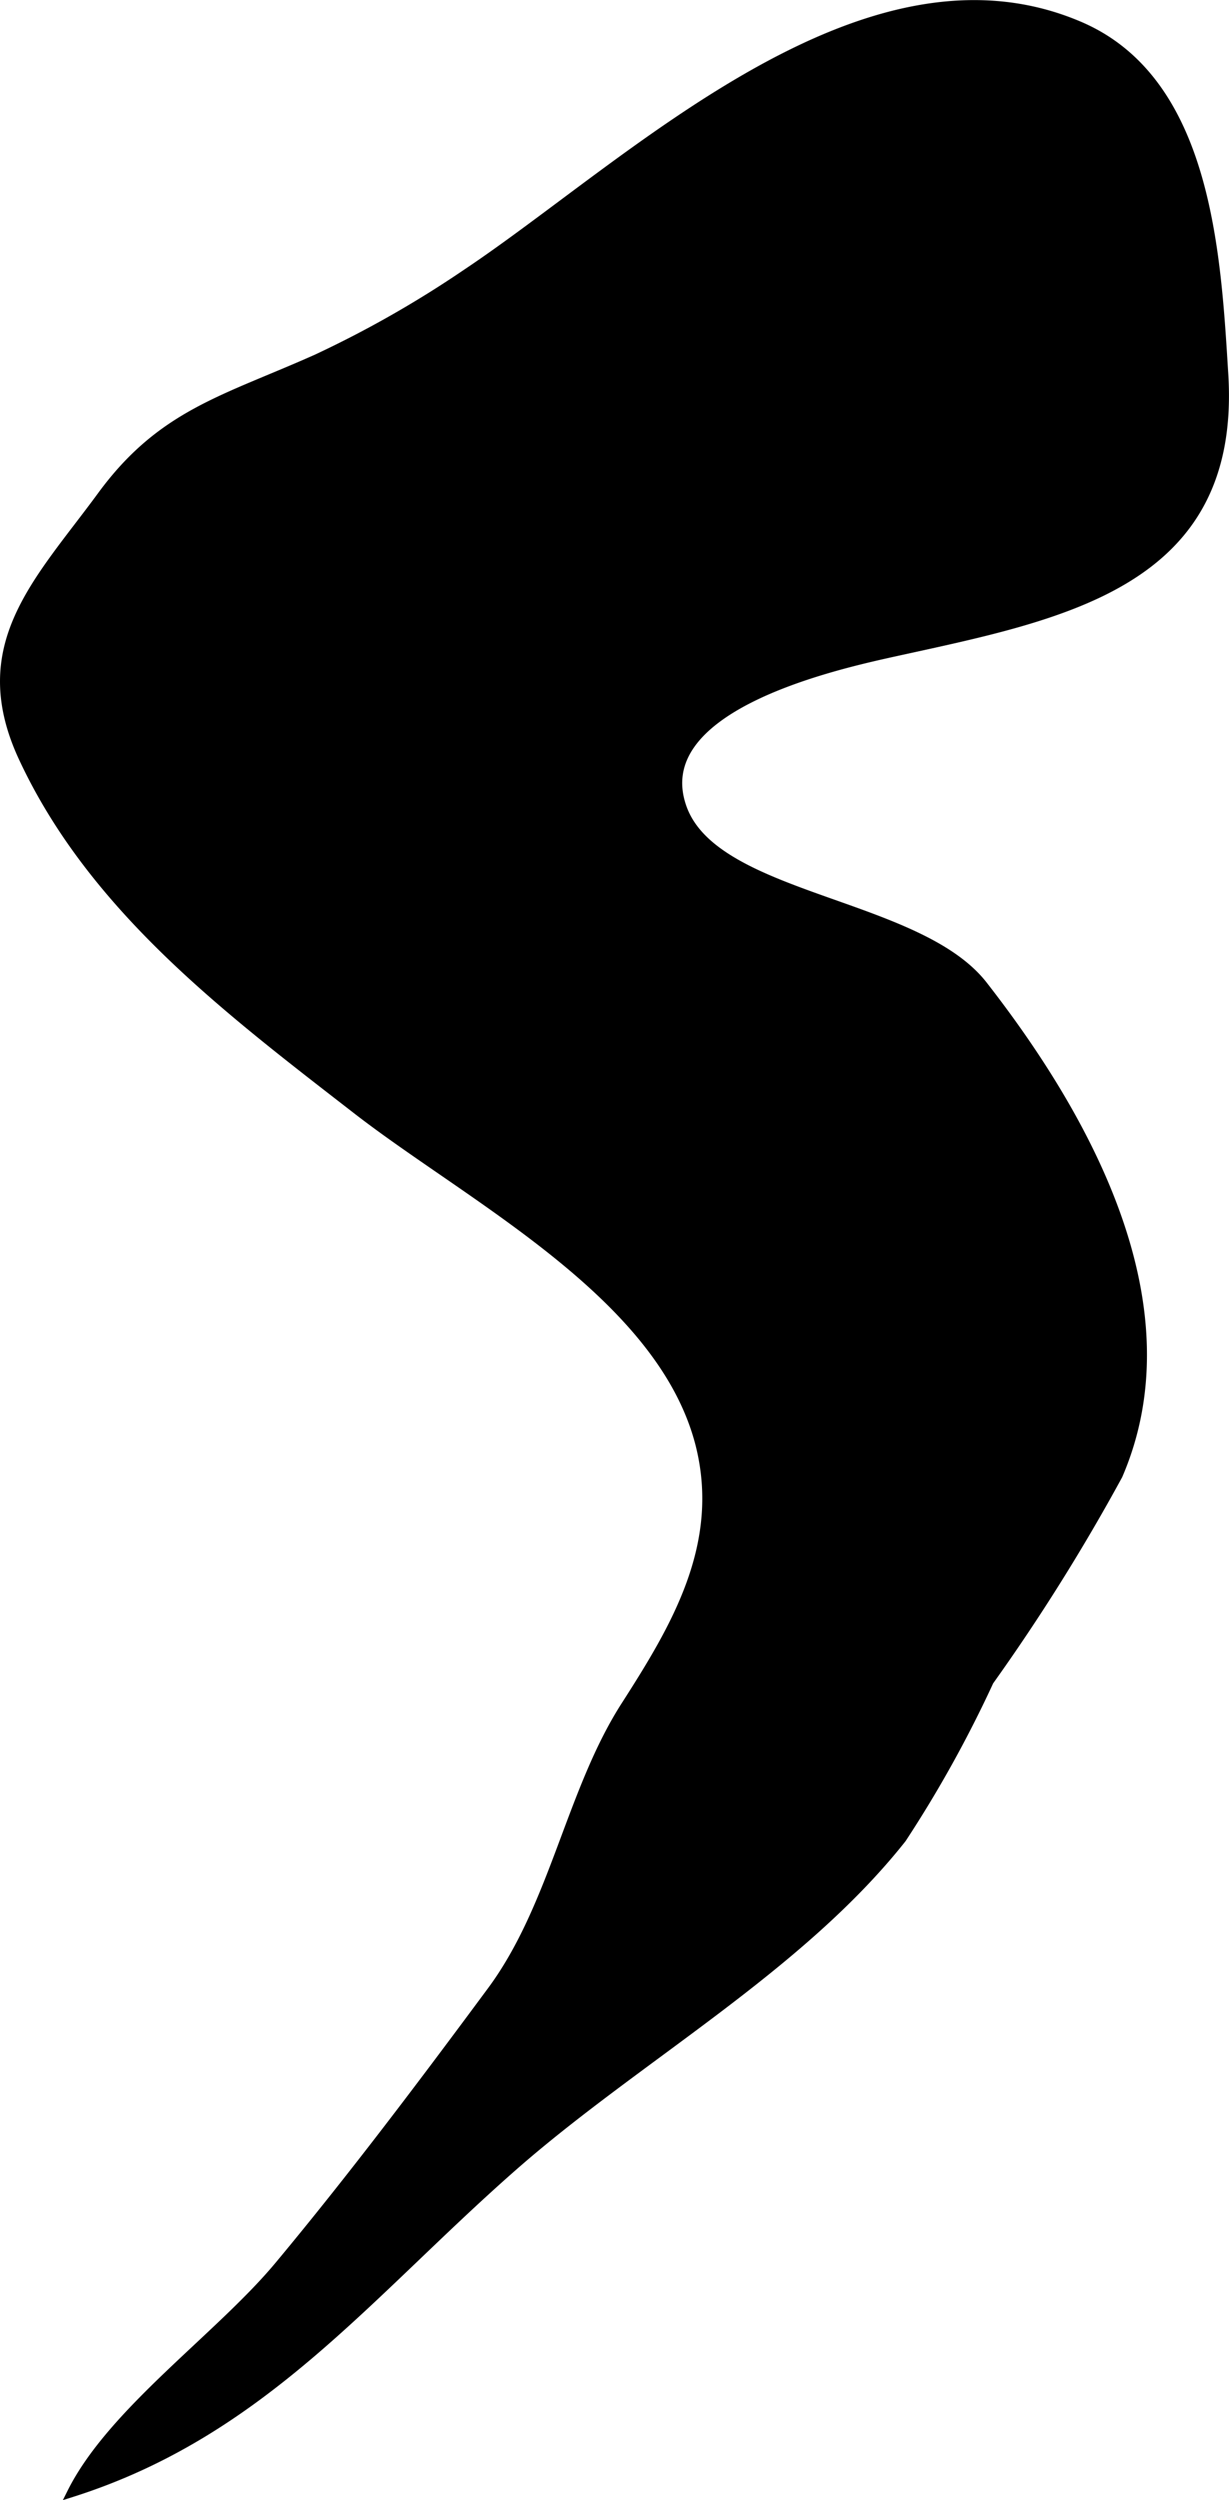
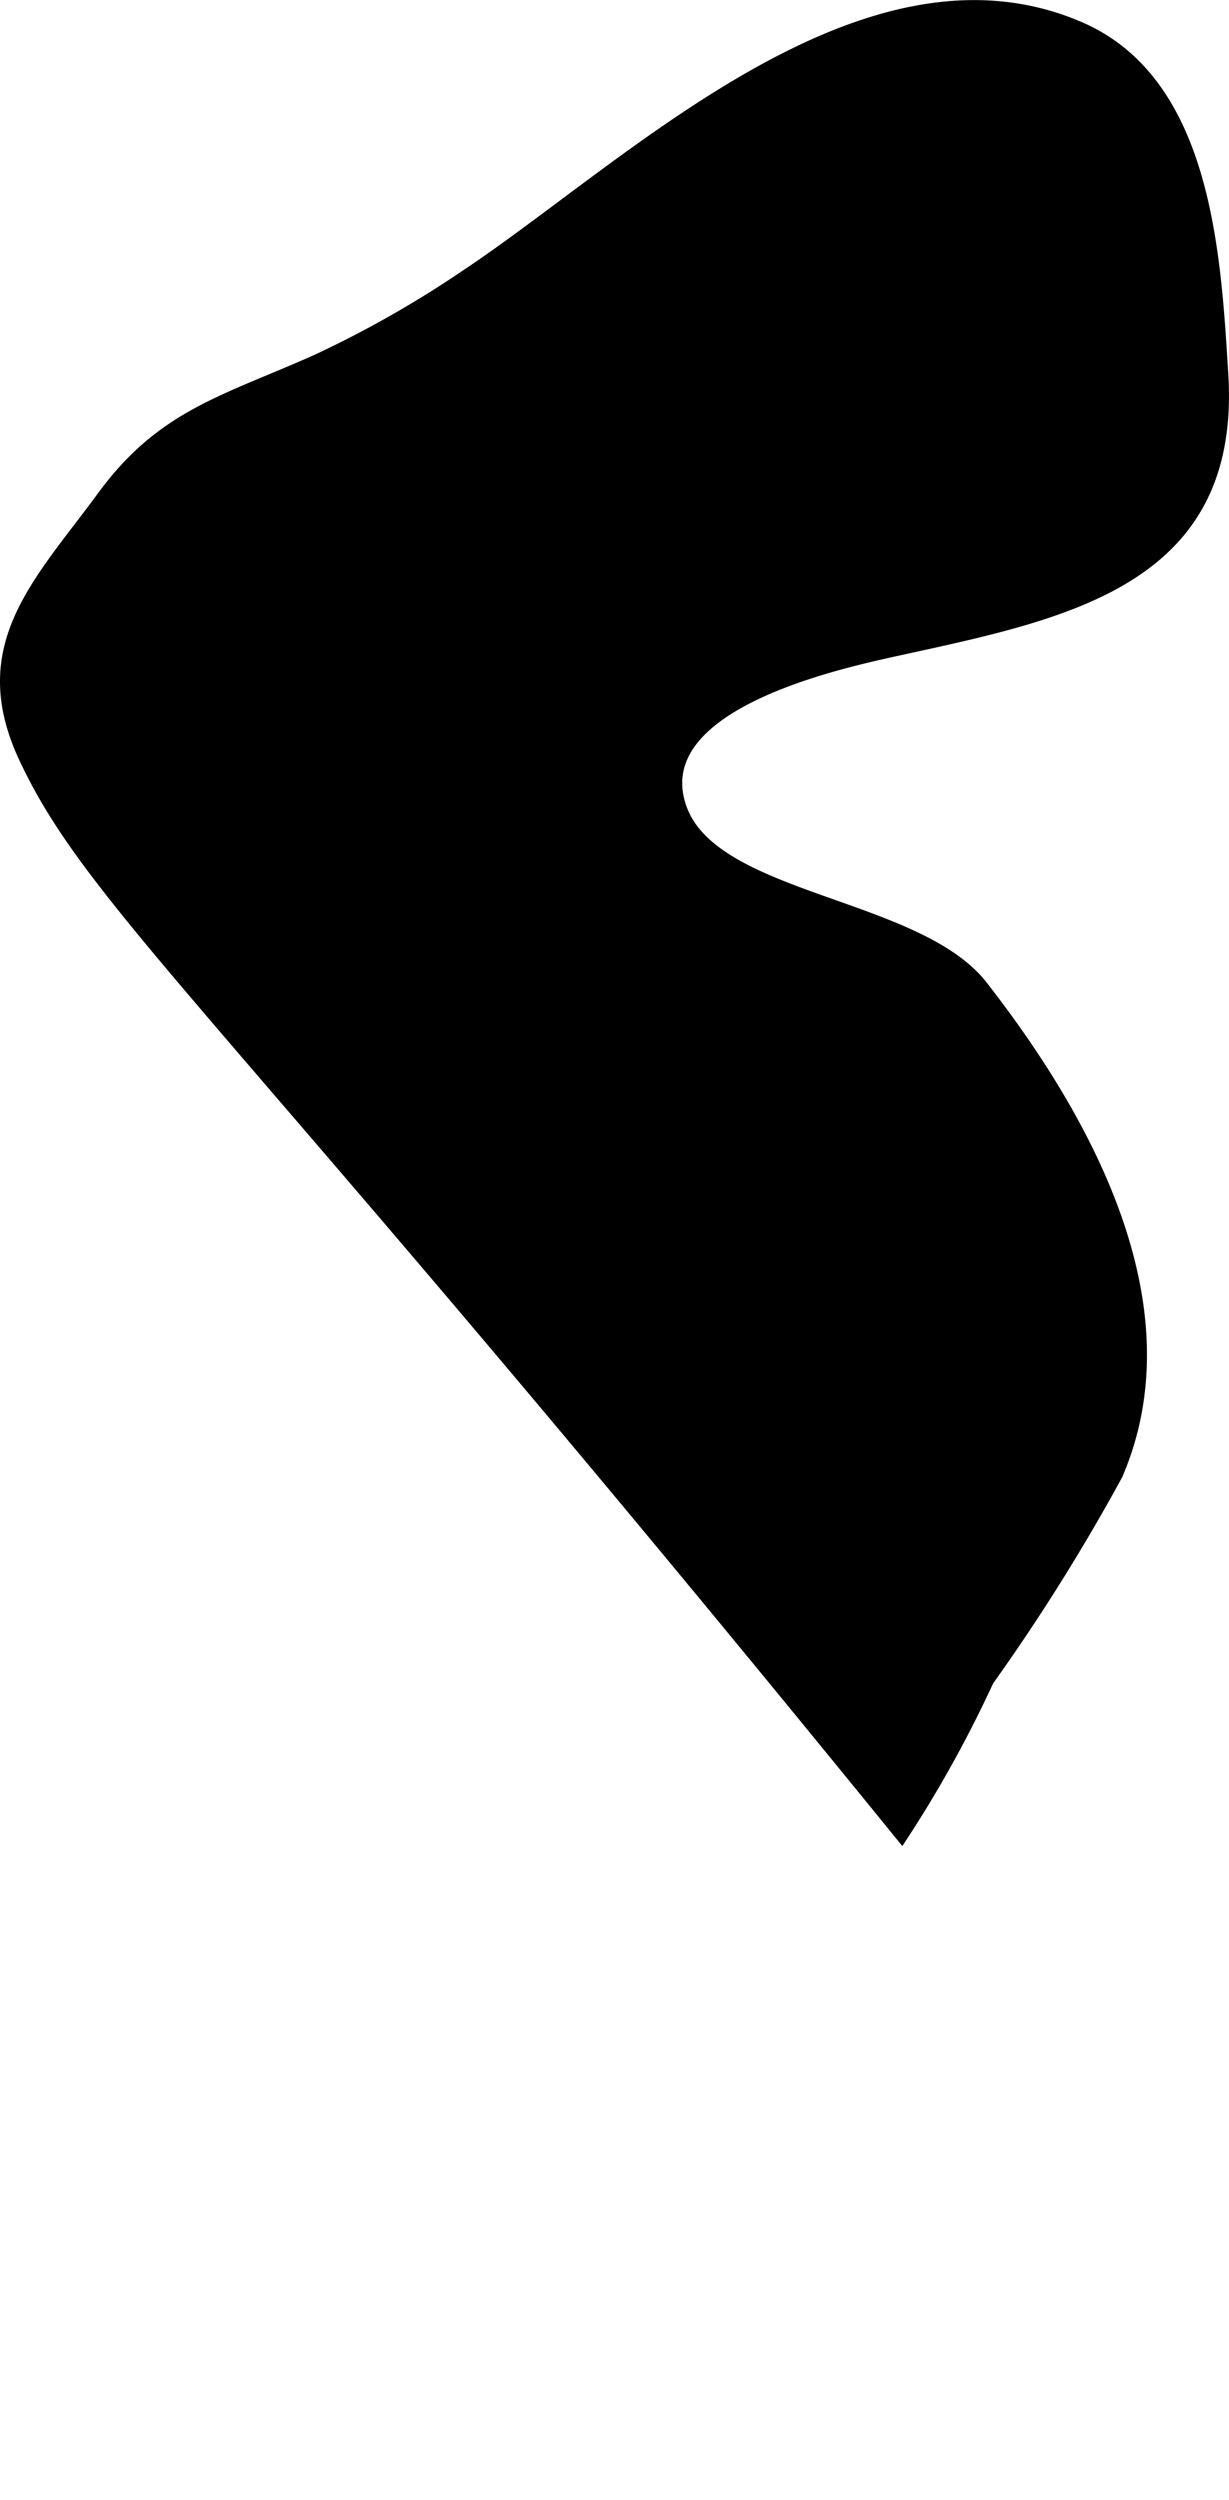
<svg xmlns="http://www.w3.org/2000/svg" version="1.1" width="7.336mm" height="14.917mm" viewBox="0 0 20.796 42.283">
  <defs>
    <style type="text/css">
      .a {
        stroke: #000;
        stroke-miterlimit: 10;
        stroke-width: 0.15px;
      }
    </style>
  </defs>
-   <path class="a" d="M.391,12.815c-.883-1.897.256-2.971,1.322-4.422,1.02-1.398,2.083-1.629,3.651-2.33a18.238,18.238,0,0,0,2.528-1.439C10.657,2.78,14.617-1.143,18.285.445c2.147.936,2.298,3.842,2.424,5.885.219,3.562-2.761,4.078-5.634,4.71-1.058.235-4.154.948-3.522,2.642.576,1.524,3.984,1.573,5.082,2.979,1.768,2.266,3.515,5.435,2.286,8.288a33.871,33.871,0,0,1-2.181,3.482,20.499,20.499,0,0,1-1.478,2.663c-1.739,2.196-4.487,3.708-6.582,5.548-2.461,2.16-4.244,4.495-7.47,5.516.685-1.374,2.513-2.639,3.518-3.851,1.232-1.479,2.437-3.08,3.583-4.628,1.07-1.438,1.342-3.4,2.286-4.855.822-1.285,1.674-2.691,1.248-4.39-.641-2.529-3.847-4.15-5.792-5.654C3.885,17.099,1.583,15.372.391,12.815Z" />
+   <path class="a" d="M.391,12.815c-.883-1.897.256-2.971,1.322-4.422,1.02-1.398,2.083-1.629,3.651-2.33a18.238,18.238,0,0,0,2.528-1.439C10.657,2.78,14.617-1.143,18.285.445c2.147.936,2.298,3.842,2.424,5.885.219,3.562-2.761,4.078-5.634,4.71-1.058.235-4.154.948-3.522,2.642.576,1.524,3.984,1.573,5.082,2.979,1.768,2.266,3.515,5.435,2.286,8.288a33.871,33.871,0,0,1-2.181,3.482,20.499,20.499,0,0,1-1.478,2.663C3.885,17.099,1.583,15.372.391,12.815Z" />
</svg>